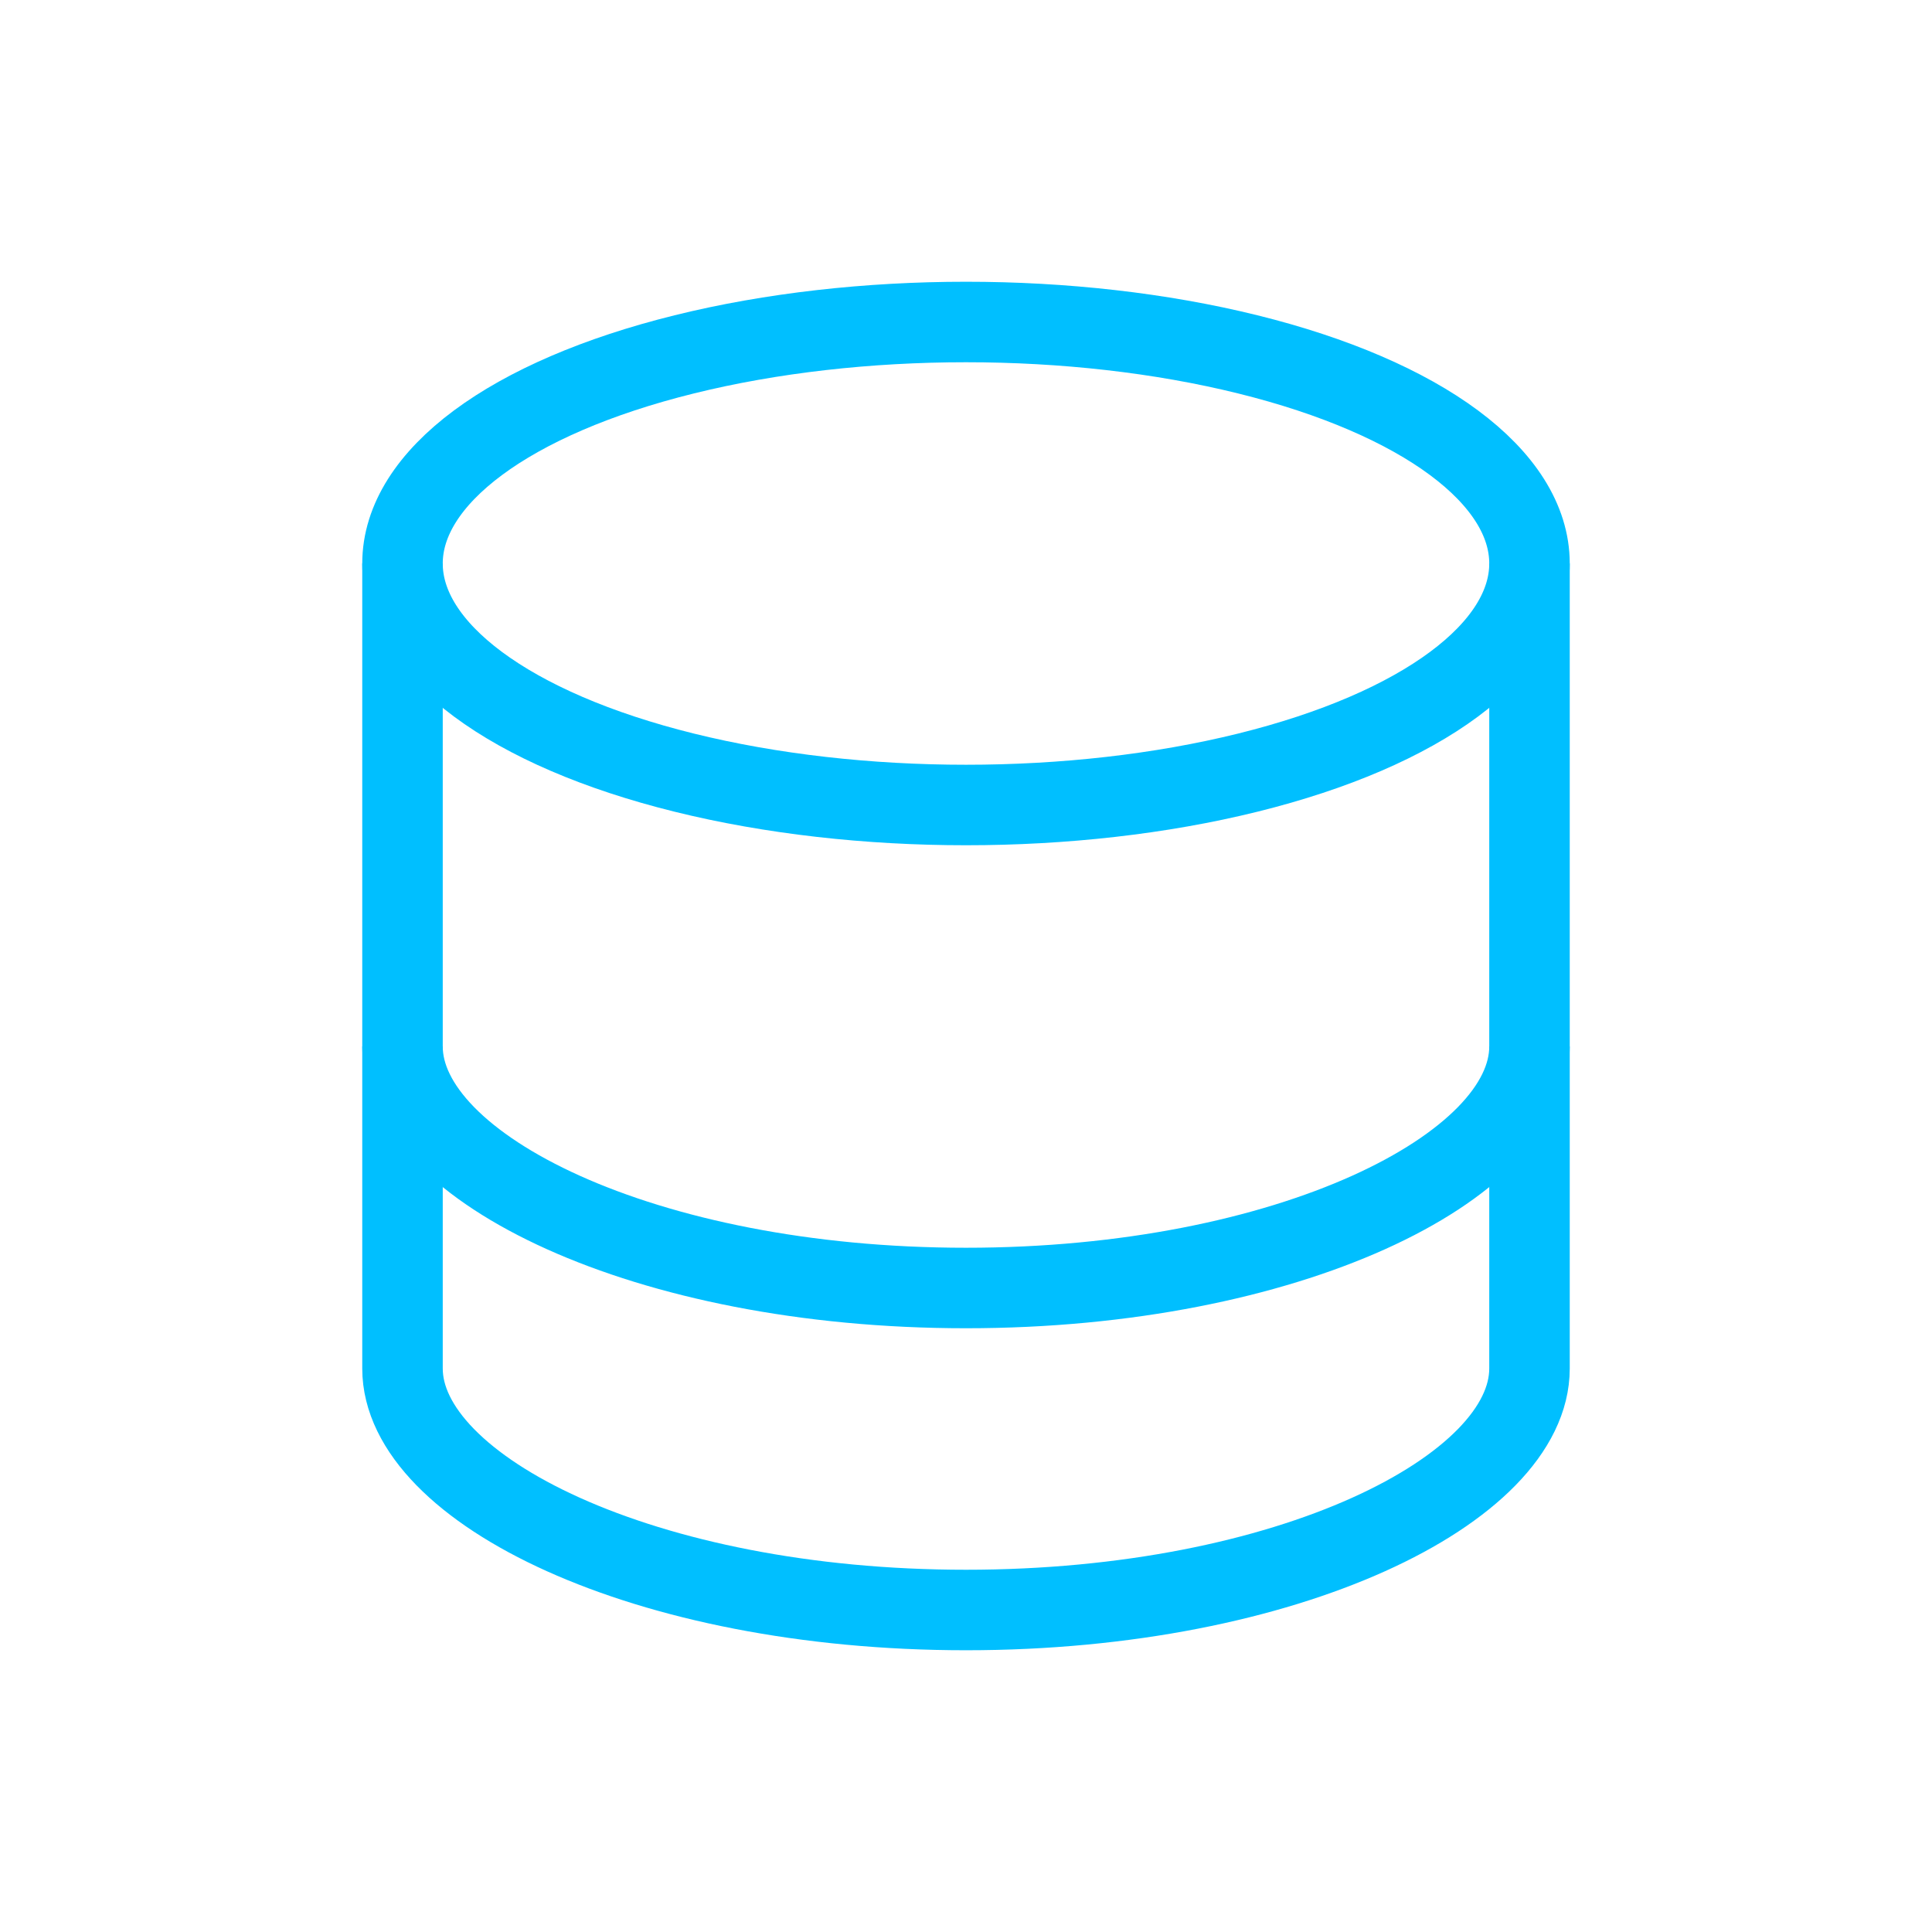
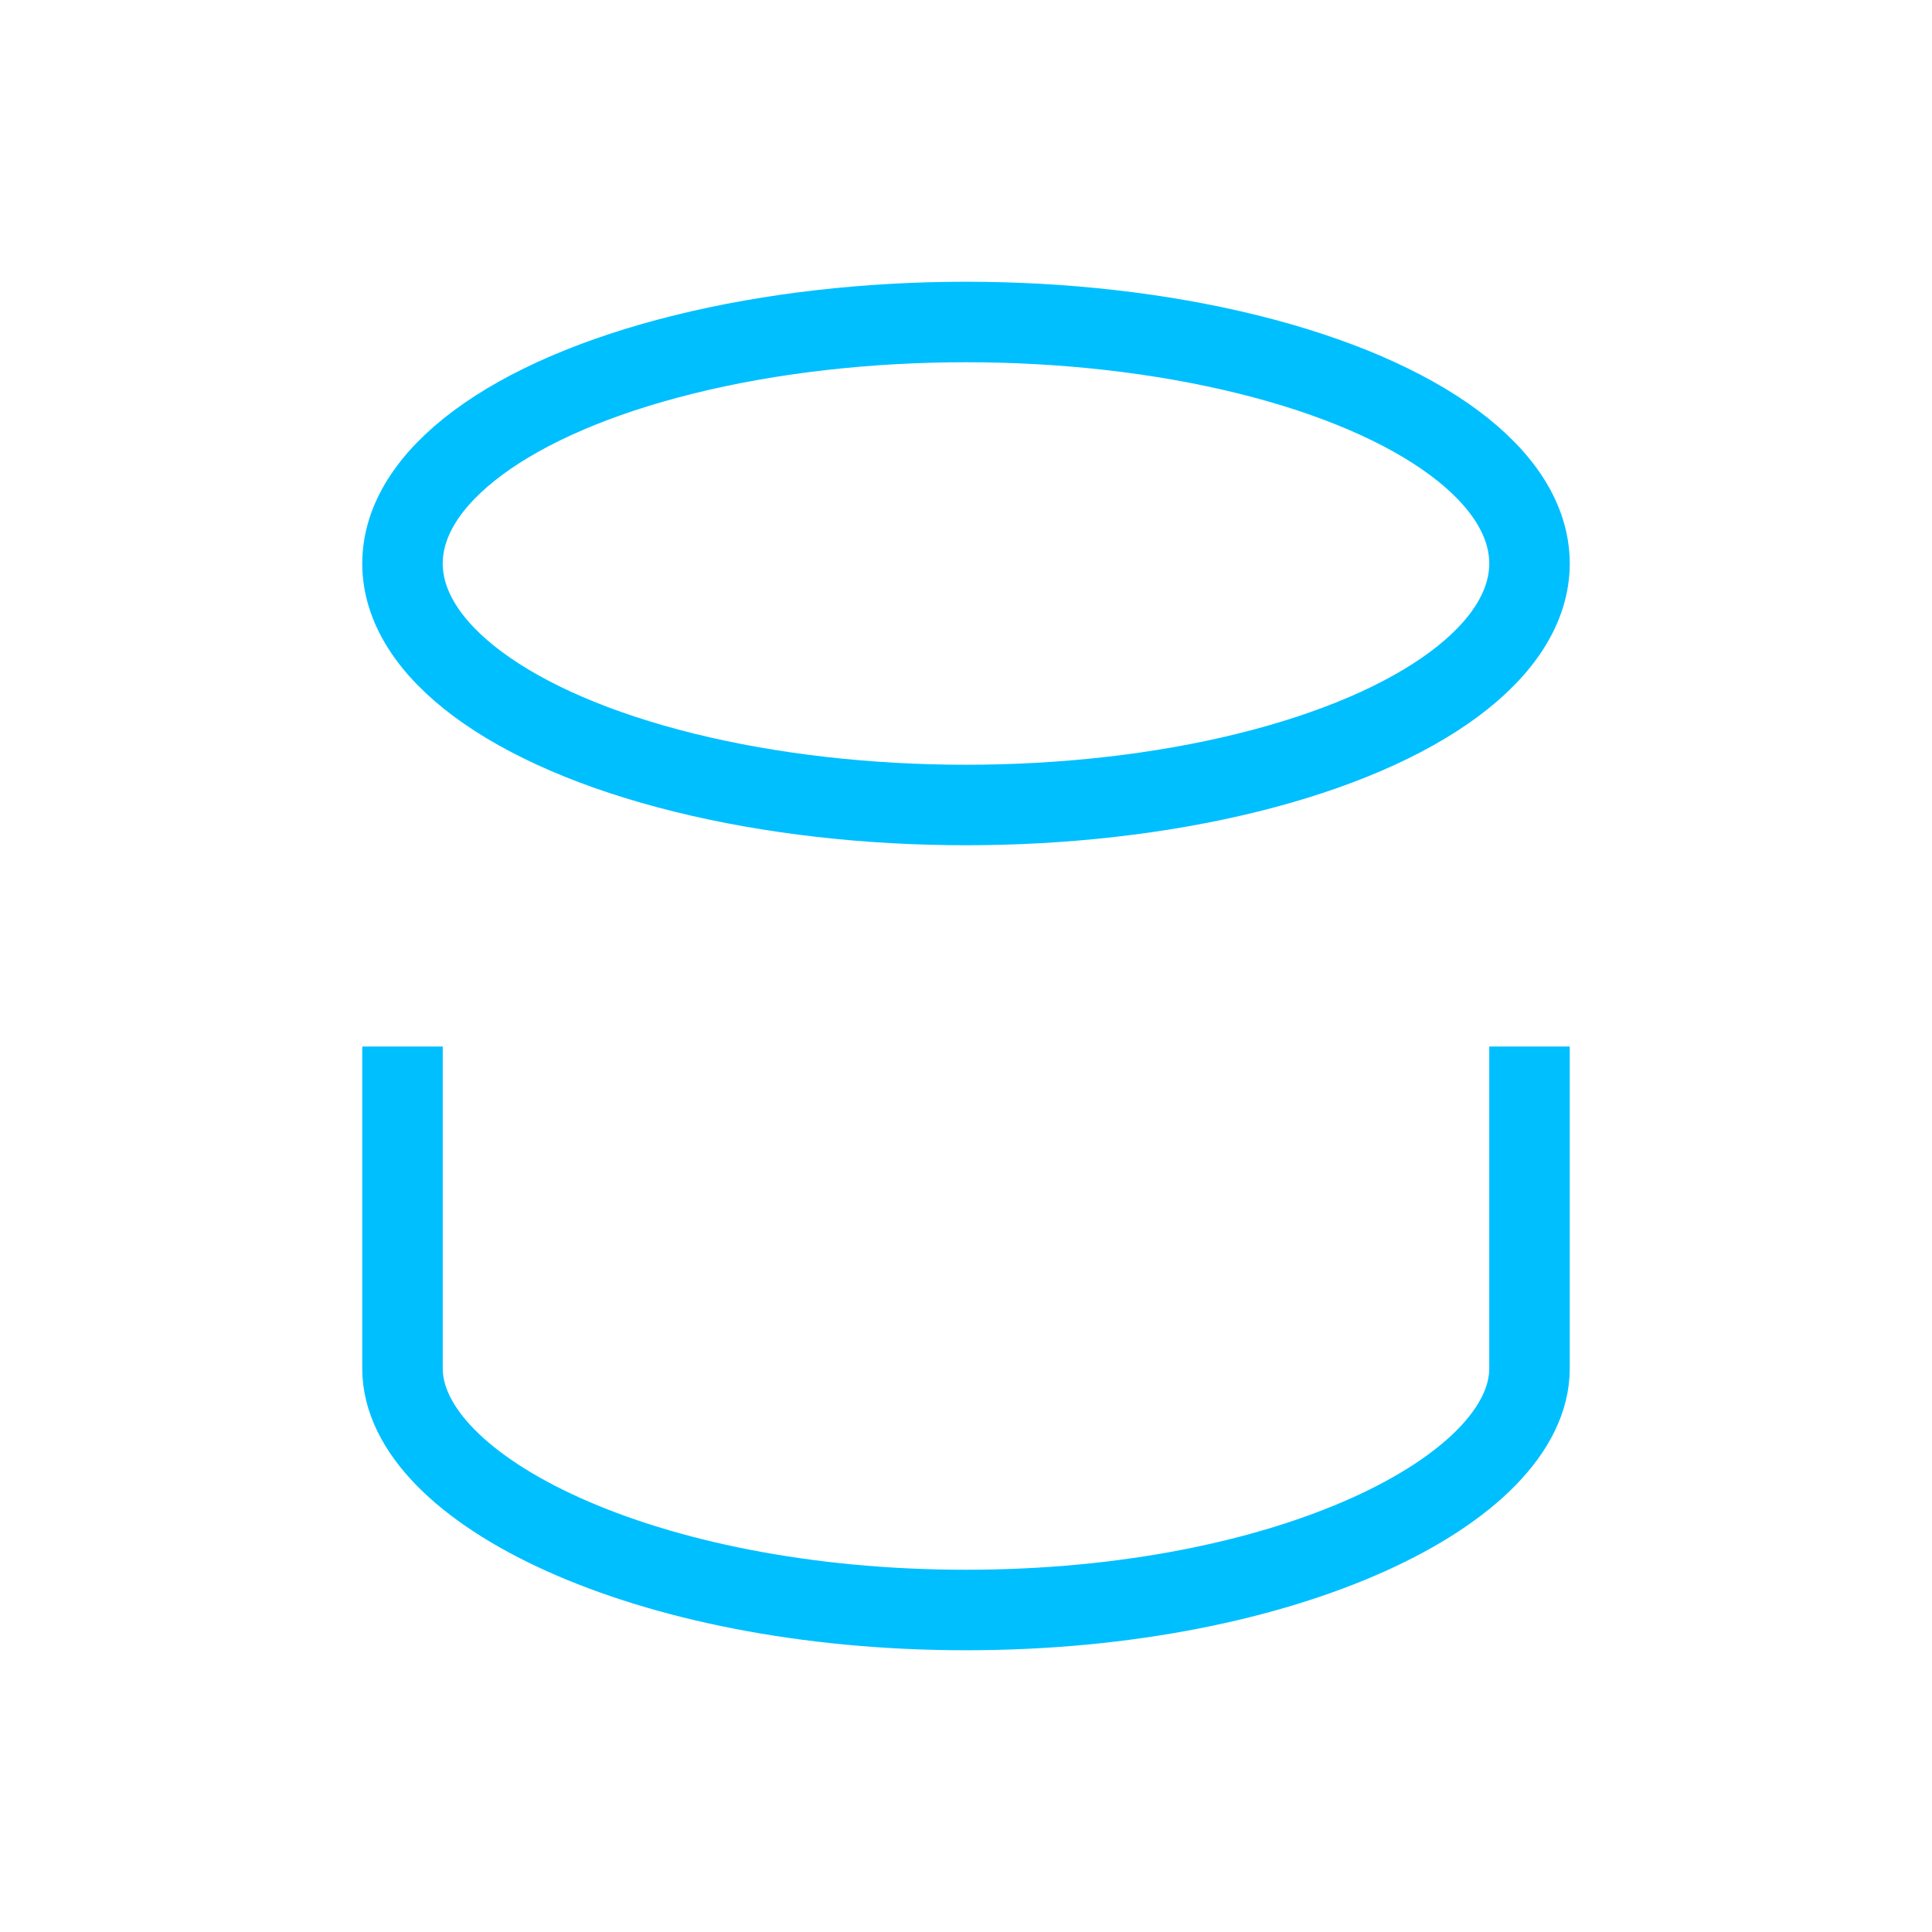
<svg xmlns="http://www.w3.org/2000/svg" viewBox="0 0 48 48">
  <ellipse cx="24" cy="14" rx="14" ry="6" fill="none" stroke="#00bfff" stroke-width="2" />
-   <path d="M10 14v12c0 3 6 6 14 6s14-3 14-6V14" fill="none" stroke="#00bfff" stroke-width="2" />
  <path d="M10 26v8c0 3 6 6 14 6s14-3 14-6v-8" fill="none" stroke="#00bfff" stroke-width="2" />
</svg>